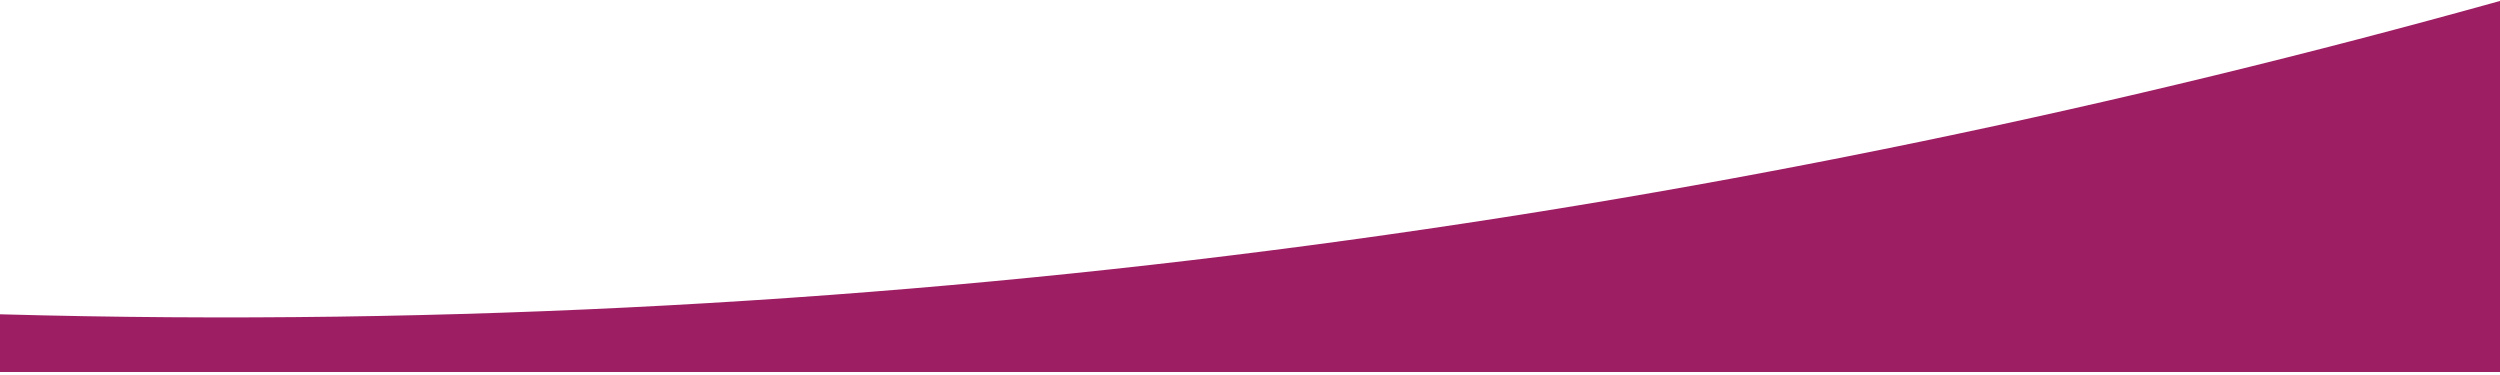
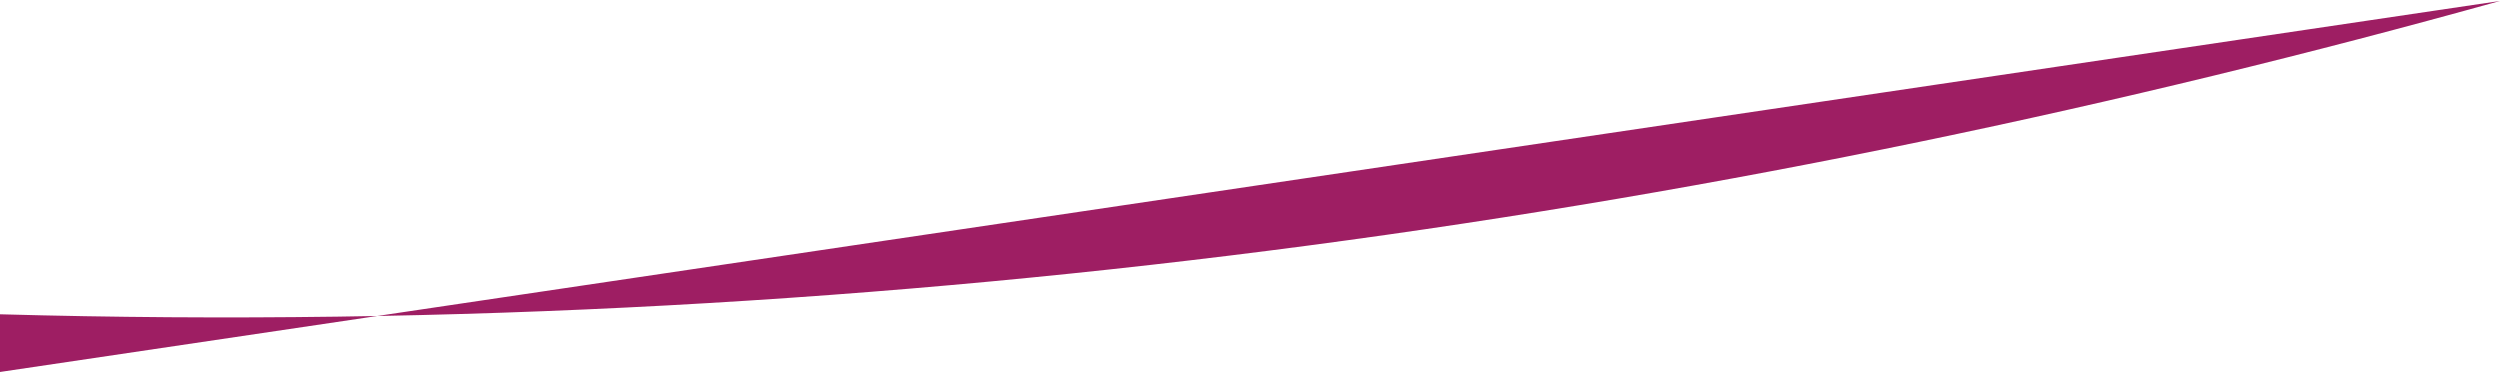
<svg xmlns="http://www.w3.org/2000/svg" width="500px" height="75px" viewBox="0 0 435 65" version="1.1">
  <title>swoop-sidebar--red</title>
  <desc>Created with Sketch.</desc>
  <g id="General-Interior" stroke="none" stroke-width="1" fill="none" fill-rule="evenodd">
    <g id="Artboard-Copy" transform="translate(-23, -309)" fill="#9E1E63" fill-rule="nonzero">
      <g id="Product-Box" transform="translate(23, 13)">
-         <path d="M435,296.041 L435,360.598 L0,360.598 L0,350.561 C157.645,354.953 304.316,332.459 435,296.041 Z" id="swoop-sidebar--red" />
+         <path d="M435,296.041 L0,360.598 L0,350.561 C157.645,354.953 304.316,332.459 435,296.041 Z" id="swoop-sidebar--red" />
      </g>
    </g>
  </g>
</svg>